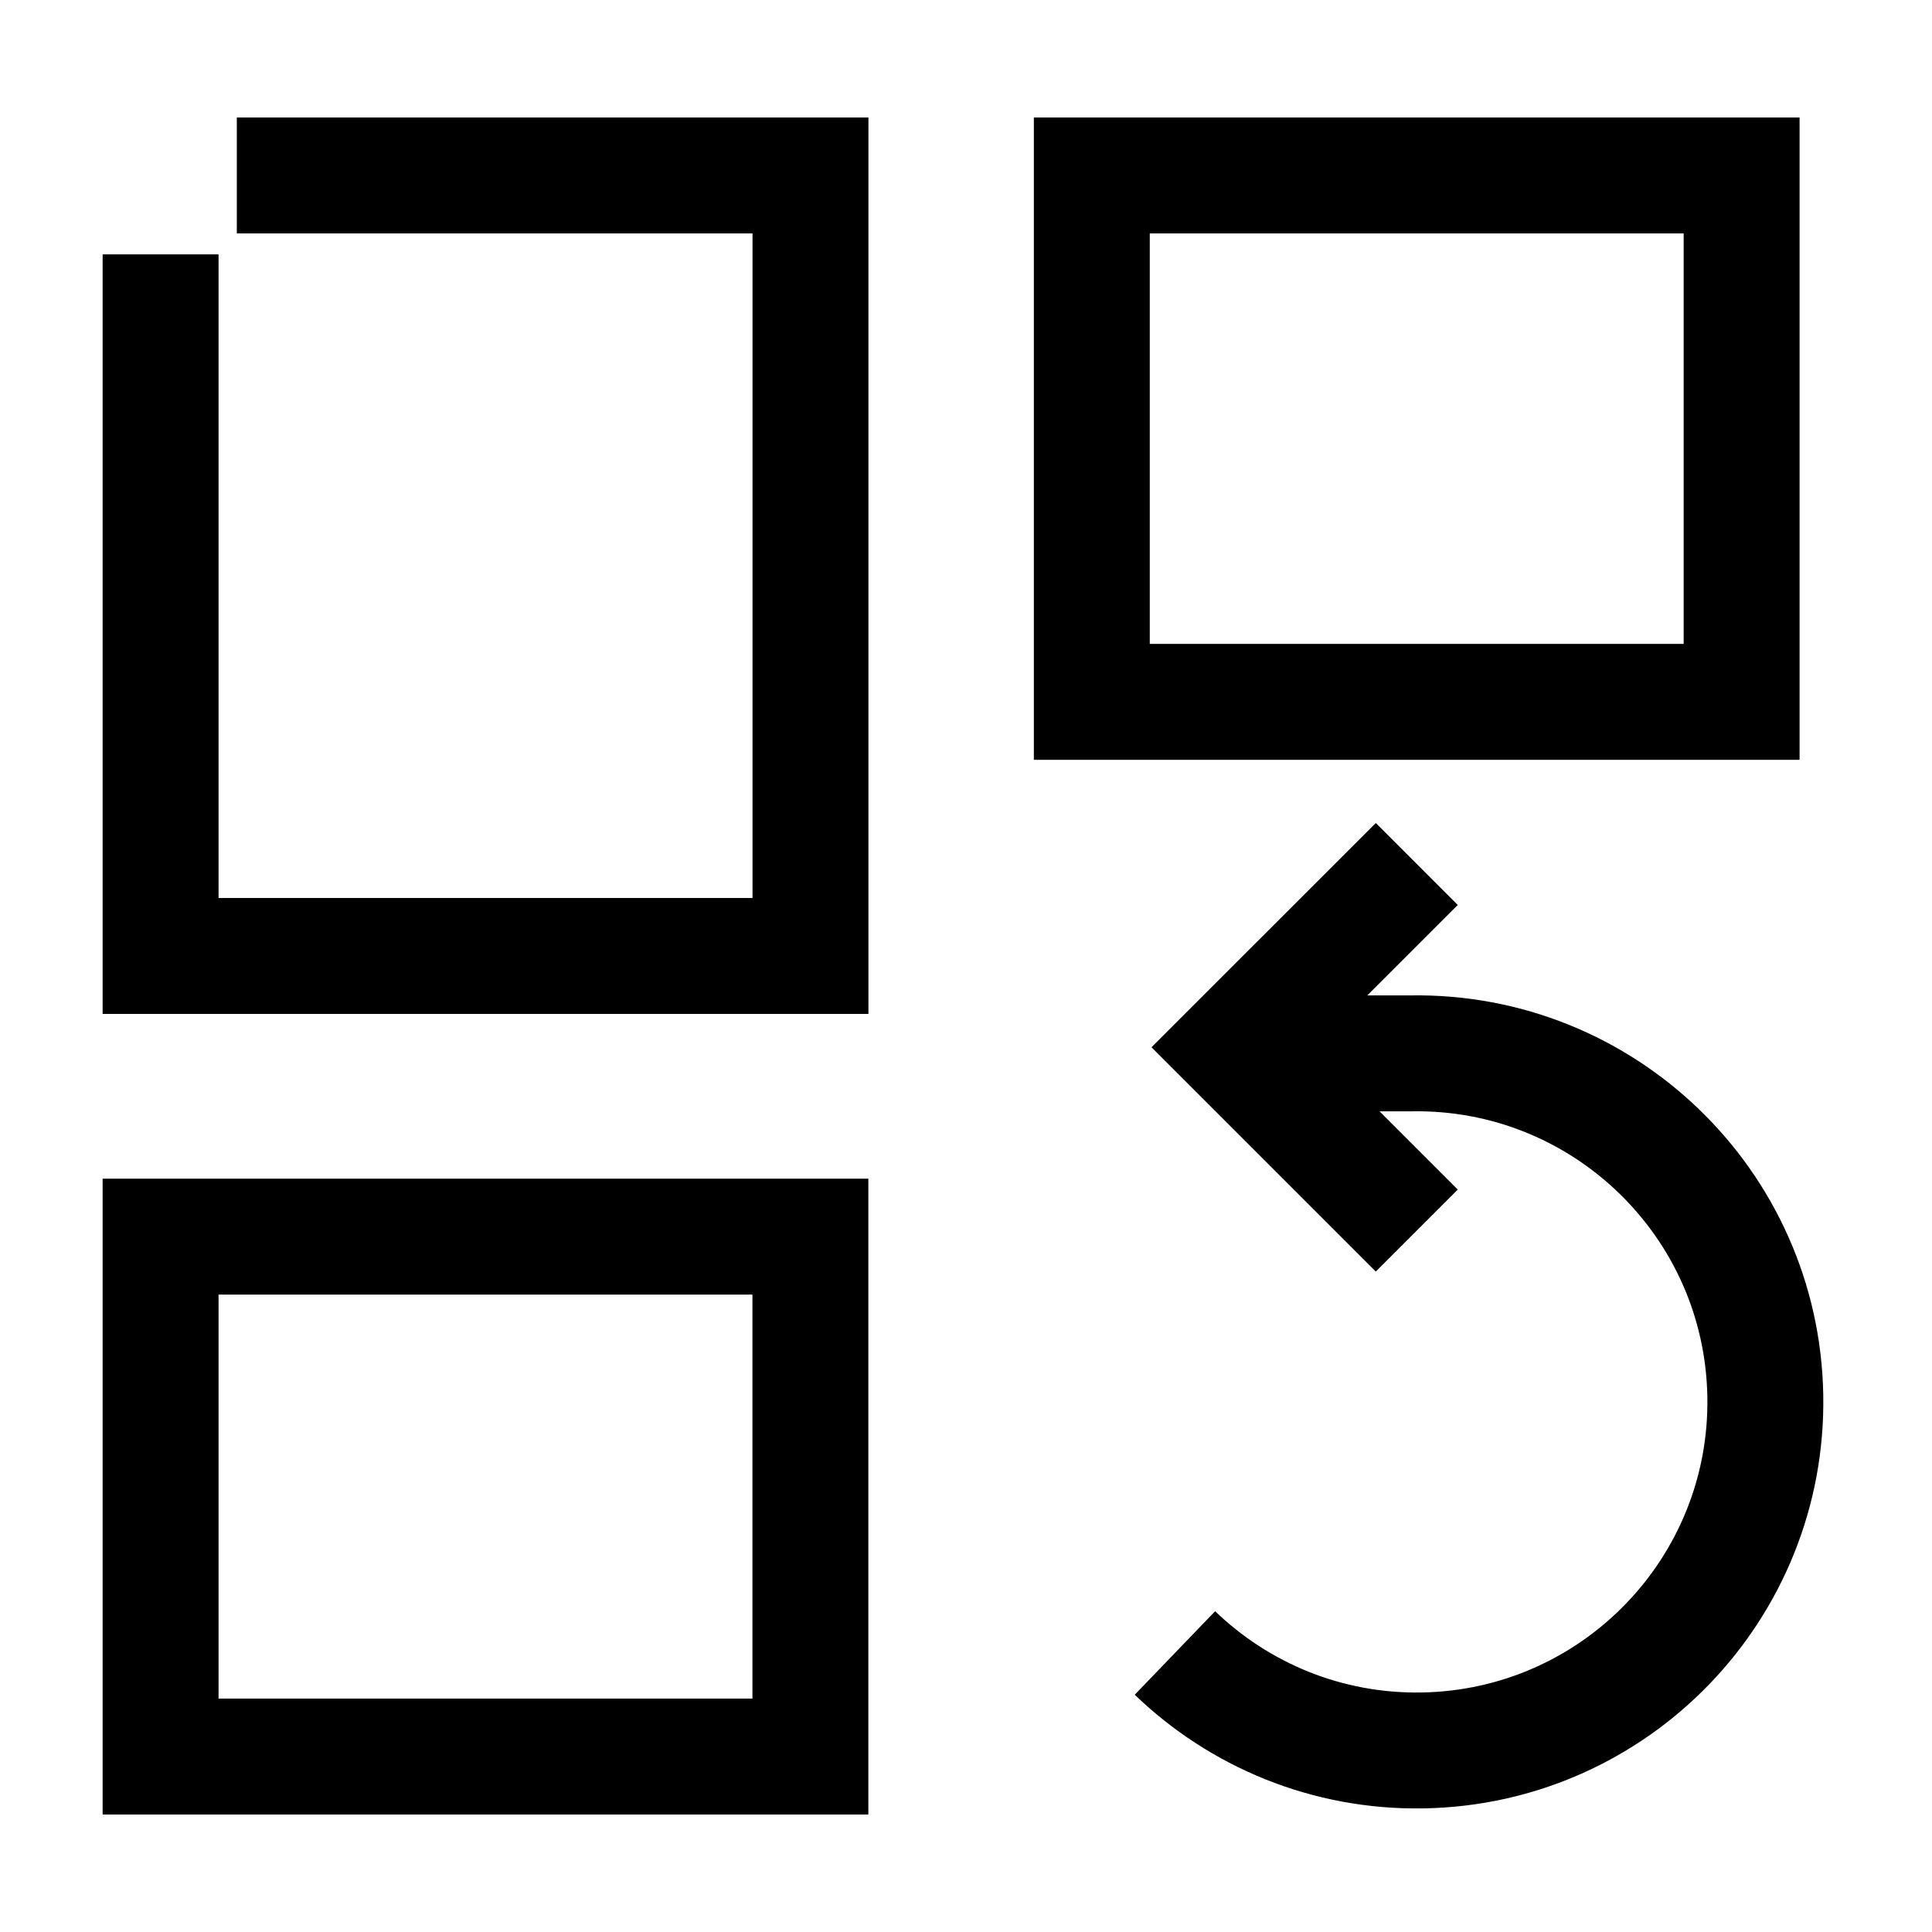
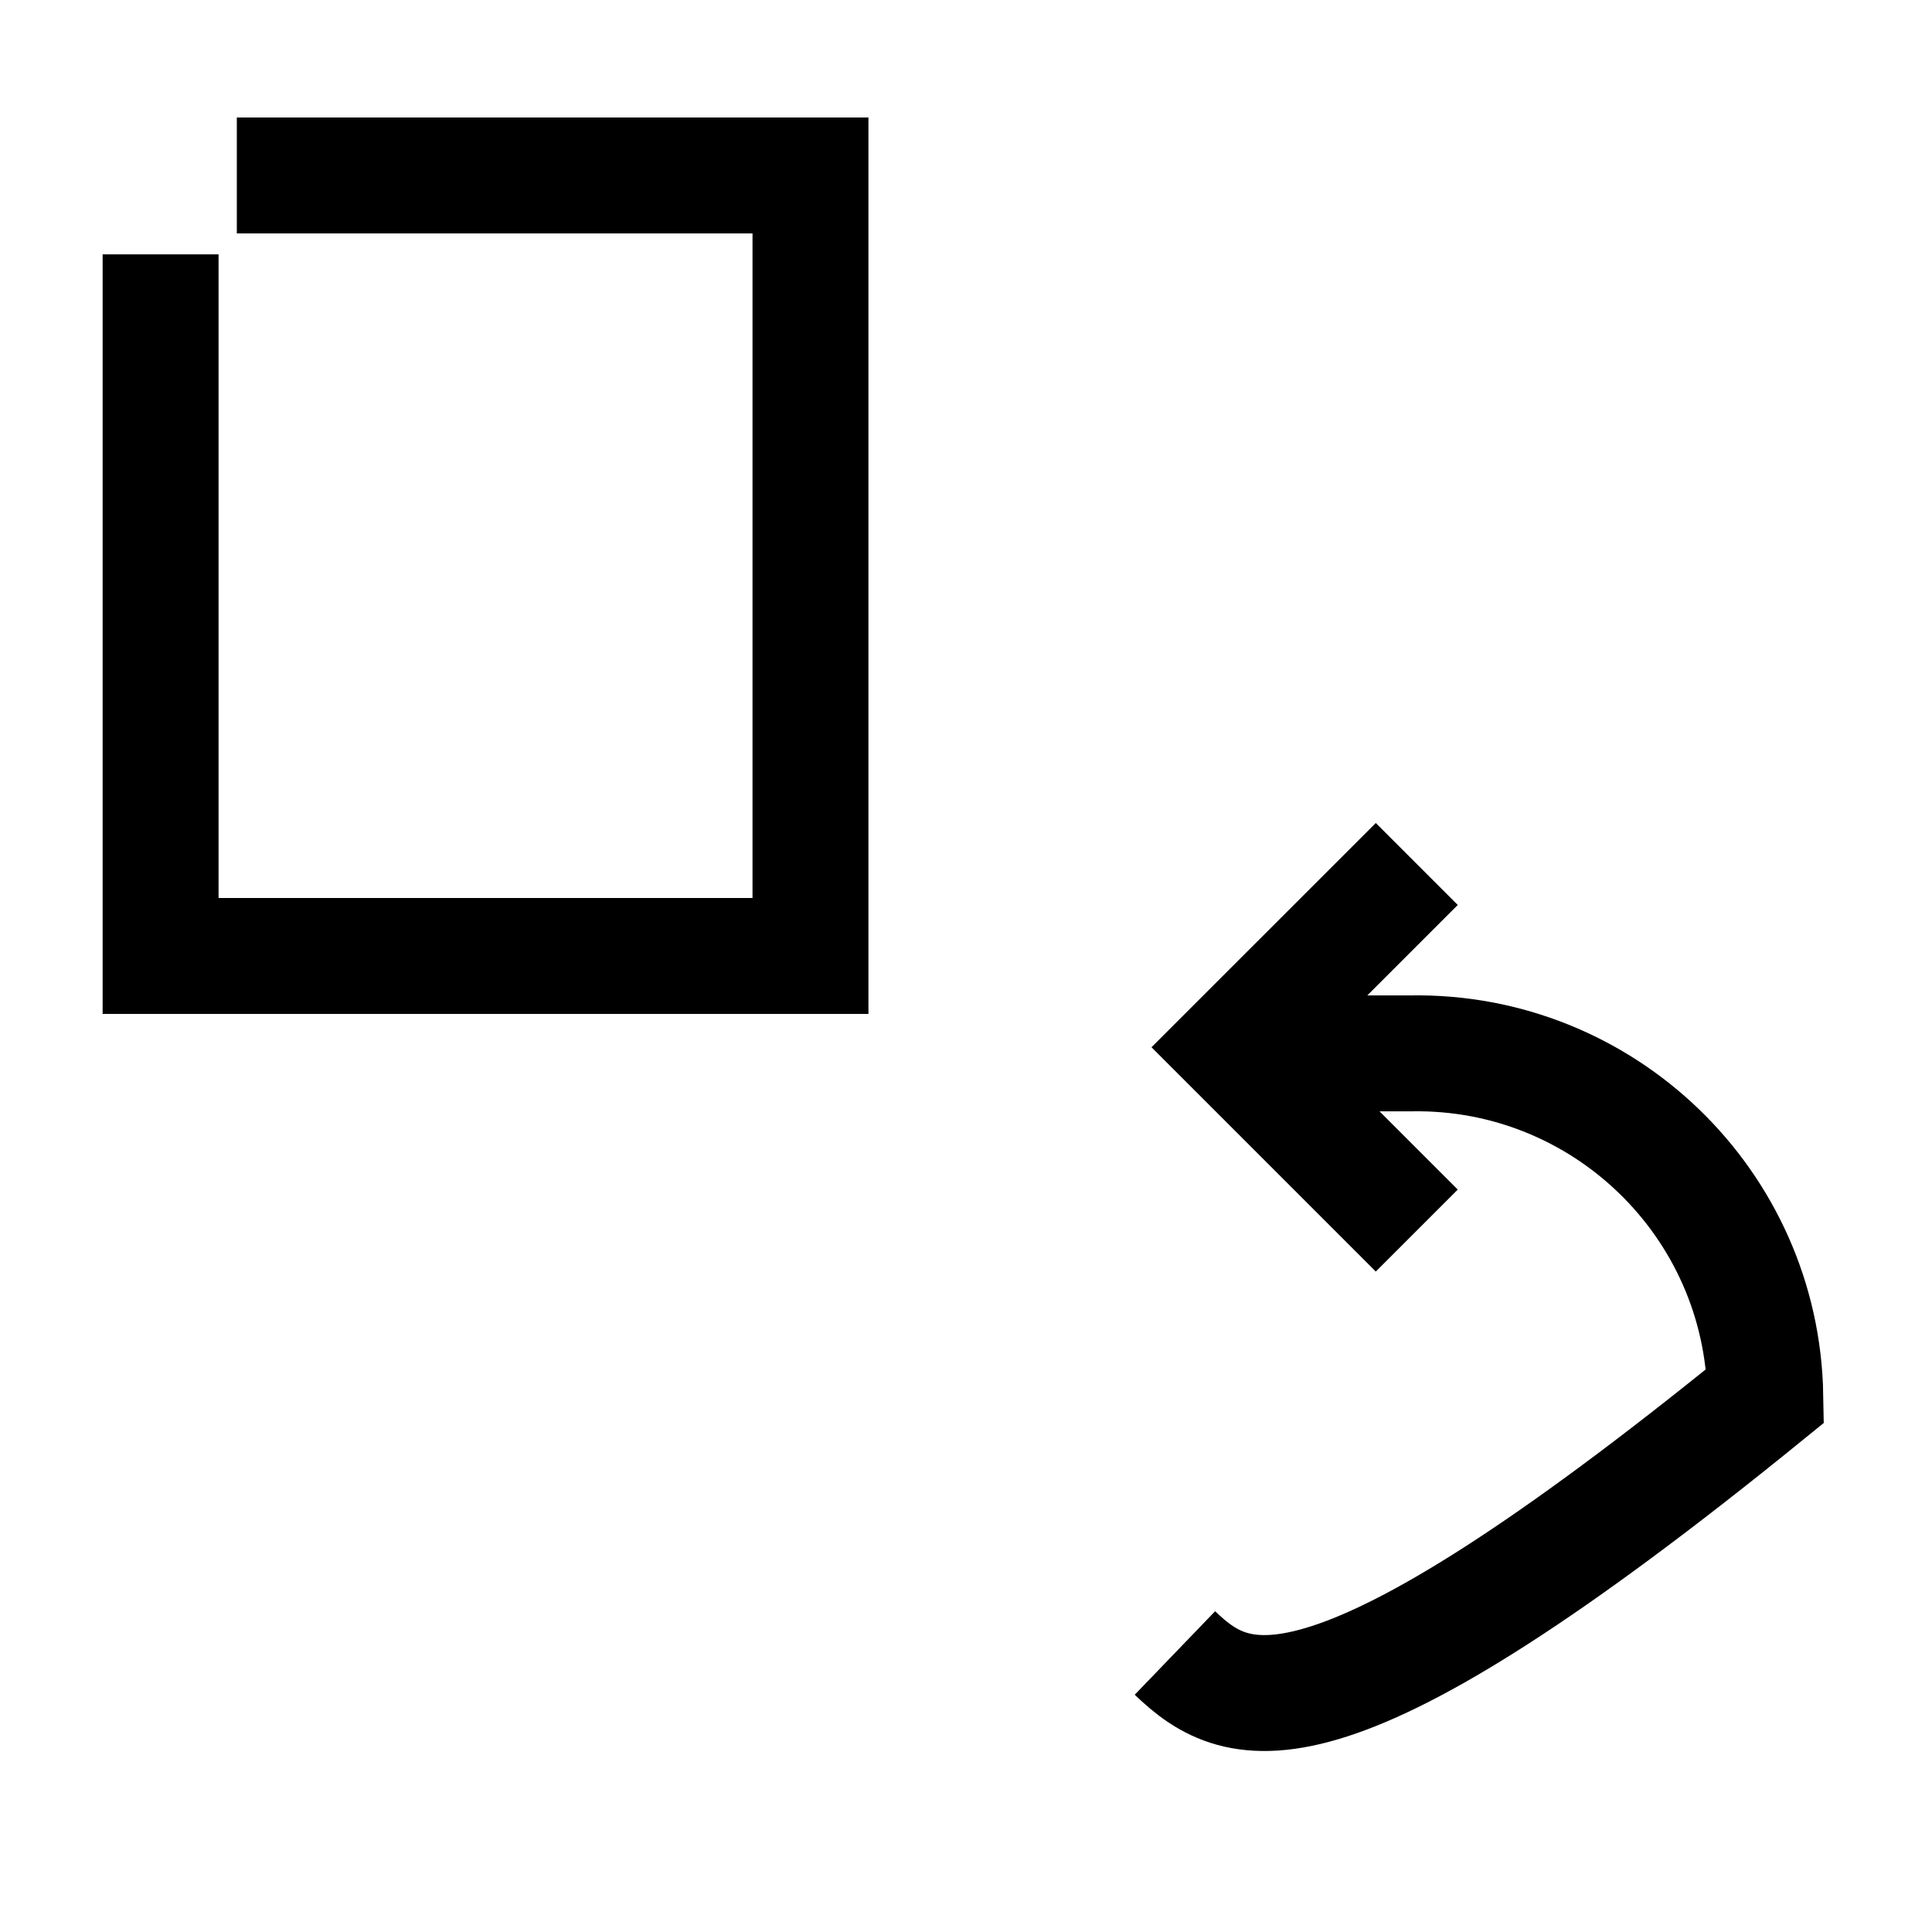
<svg xmlns="http://www.w3.org/2000/svg" width="50" height="50" viewBox="0 0 50 50" fill="none">
  <path d="M6.129 4.541H20.975V24.74H4.156V6.583" stroke="black" stroke-width="3" stroke-miterlimit="10" />
-   <path d="M20.973 32.004H4.156V45.459H20.973V32.004Z" stroke="black" stroke-width="3" stroke-miterlimit="10" />
-   <path d="M45.073 4.541H28.256V18.164H45.073V4.541Z" stroke="black" stroke-width="3" stroke-miterlimit="10" />
-   <path d="M32.475 27.261L36.508 27.261C41.49 27.174 45.599 31.142 45.686 36.123C45.773 41.105 41.805 45.214 36.823 45.301C34.337 45.345 32.068 44.378 30.407 42.779" stroke="black" stroke-width="3" />
+   <path d="M32.475 27.261L36.508 27.261C41.49 27.174 45.599 31.142 45.686 36.123C34.337 45.345 32.068 44.378 30.407 42.779" stroke="black" stroke-width="3" />
  <path d="M36.666 31.847L31.922 27.103L36.666 22.36" stroke="black" stroke-width="3" stroke-miterlimit="10" />
</svg>